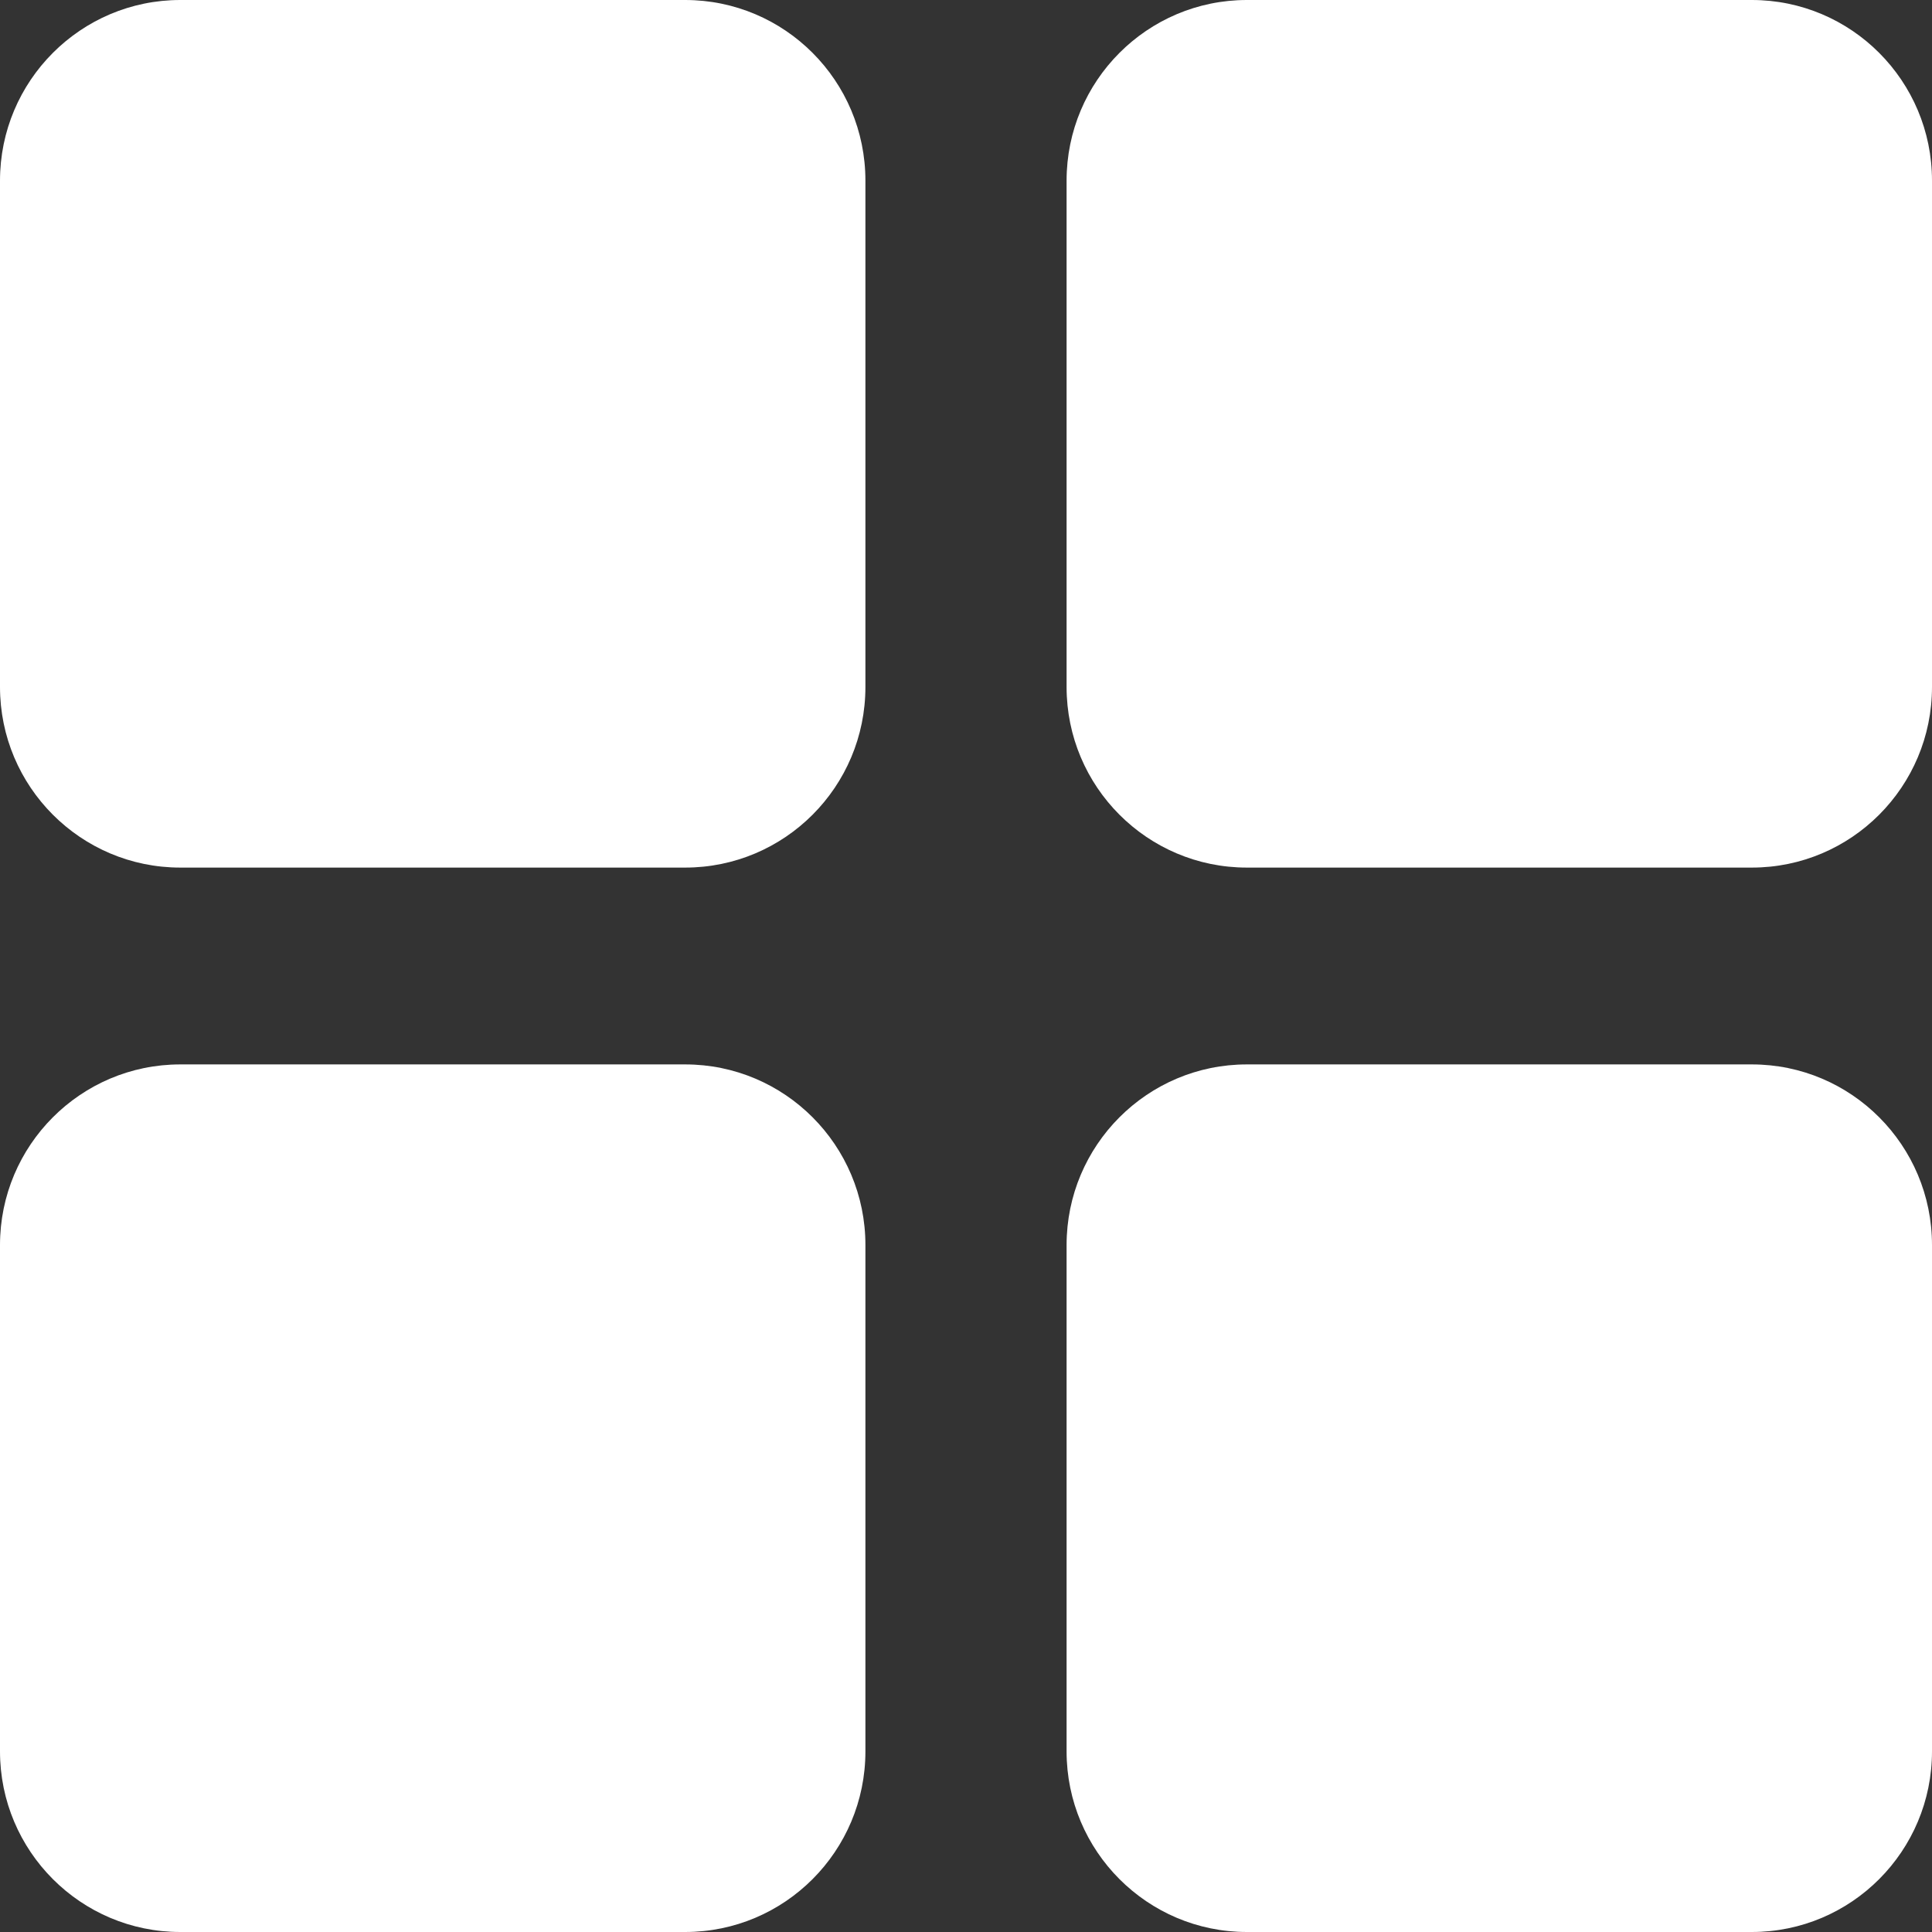
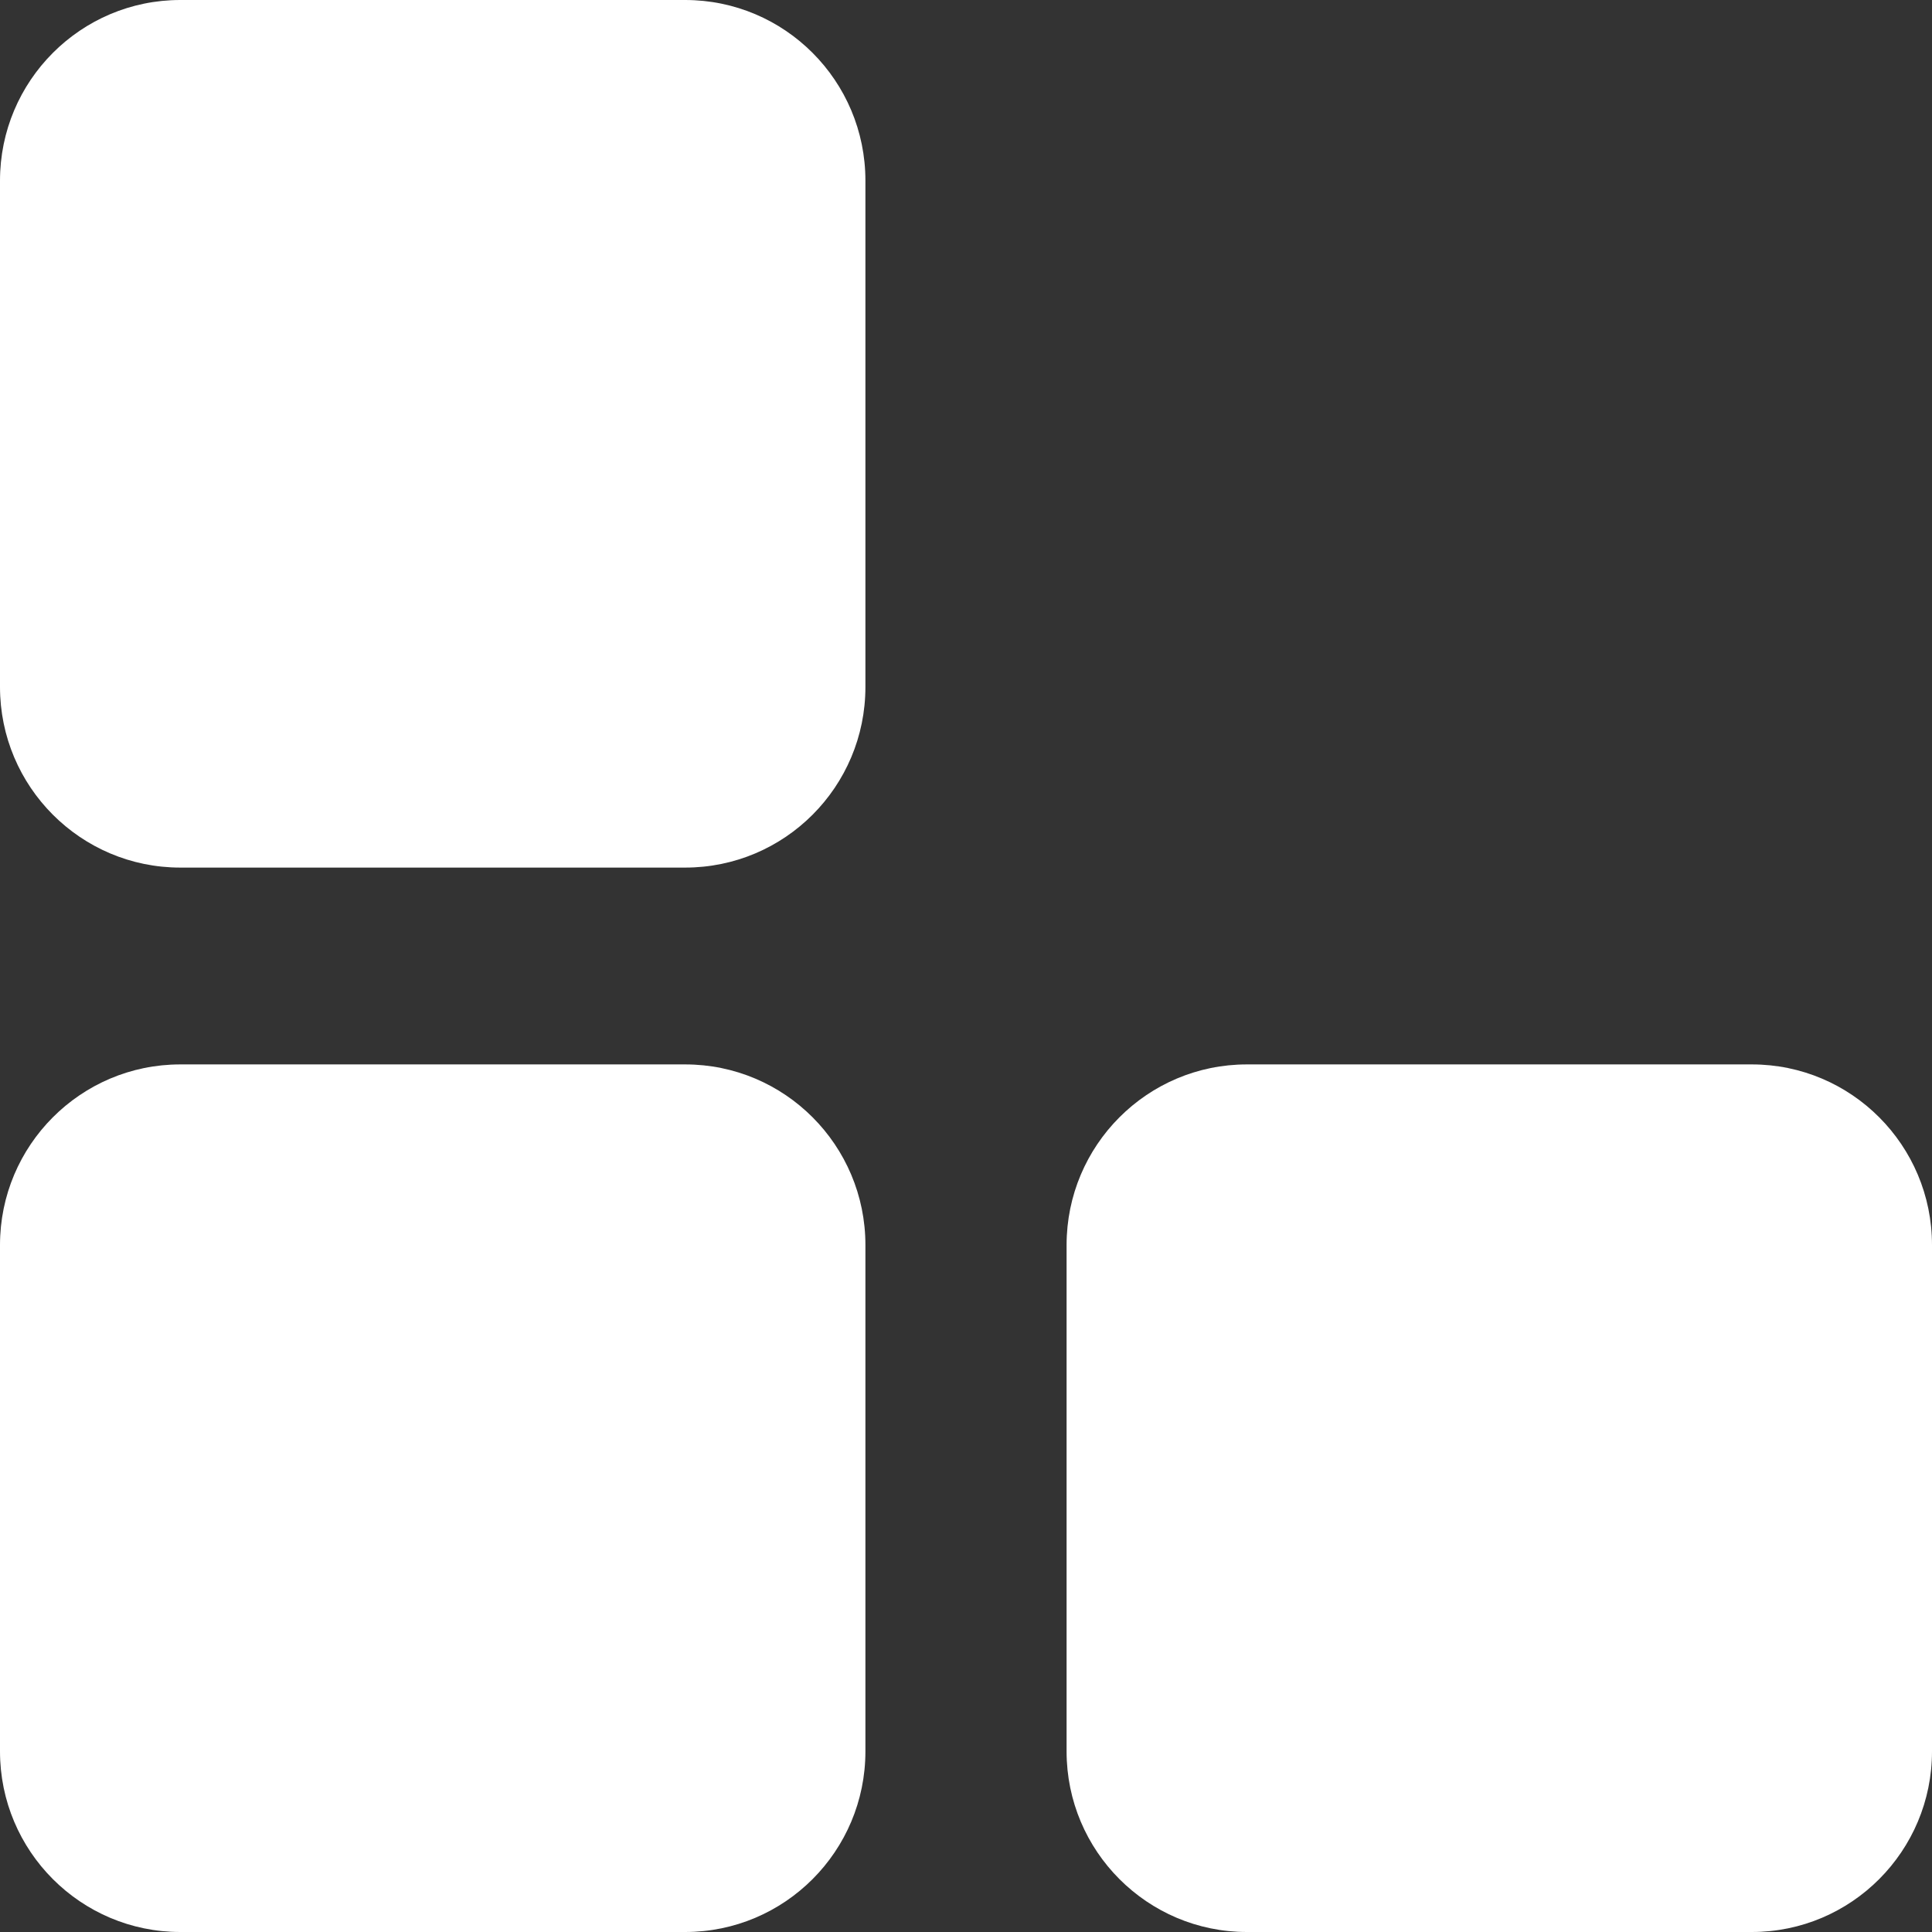
<svg xmlns="http://www.w3.org/2000/svg" width="16" height="16" viewBox="0 0 16 16" fill="none">
  <rect x="0" y="0" width="16" height="16" fill="#333333" stroke="none" />
  <g clip-path="url(#clip0_3076_7568)">
-     <path d="M10.326 0H14.508C15.332 0 16 0.67 16 1.496V5.689C16 6.515 15.332 7.185 14.508 7.185H10.326C9.502 7.185 8.833 6.515 8.833 5.689V1.496C8.833 0.67 9.502 0 10.326 0Z" fill="white" />
    <path d="M1.493 0H5.674C6.499 0 7.167 0.67 7.167 1.496V5.689C7.167 6.515 6.499 7.185 5.674 7.185H1.493C0.669 7.185 0 6.515 0 5.689V1.496C0 0.67 0.669 0 1.493 0Z" fill="white" />
    <path d="M10.326 8.815H14.508C15.332 8.815 16 9.485 16 10.311V14.504C16 15.33 15.332 16 14.508 16H10.326C9.502 16 8.833 15.33 8.833 14.504V10.311C8.833 9.485 9.502 8.815 10.326 8.815Z" fill="white" />
    <path d="M1.493 8.815H5.674C6.499 8.815 7.167 9.485 7.167 10.311V14.504C7.167 15.33 6.499 16 5.674 16H1.493C0.669 16 0 15.33 0 14.504V10.311C0 9.485 0.669 8.815 1.493 8.815Z" fill="white" />
  </g>
  <defs>
    <clipPath id="clip0_3076_7568">
      <rect width="16" height="16" fill="white" transform="matrix(-1 0 0 1 16 0)" />
    </clipPath>
  </defs>
</svg>